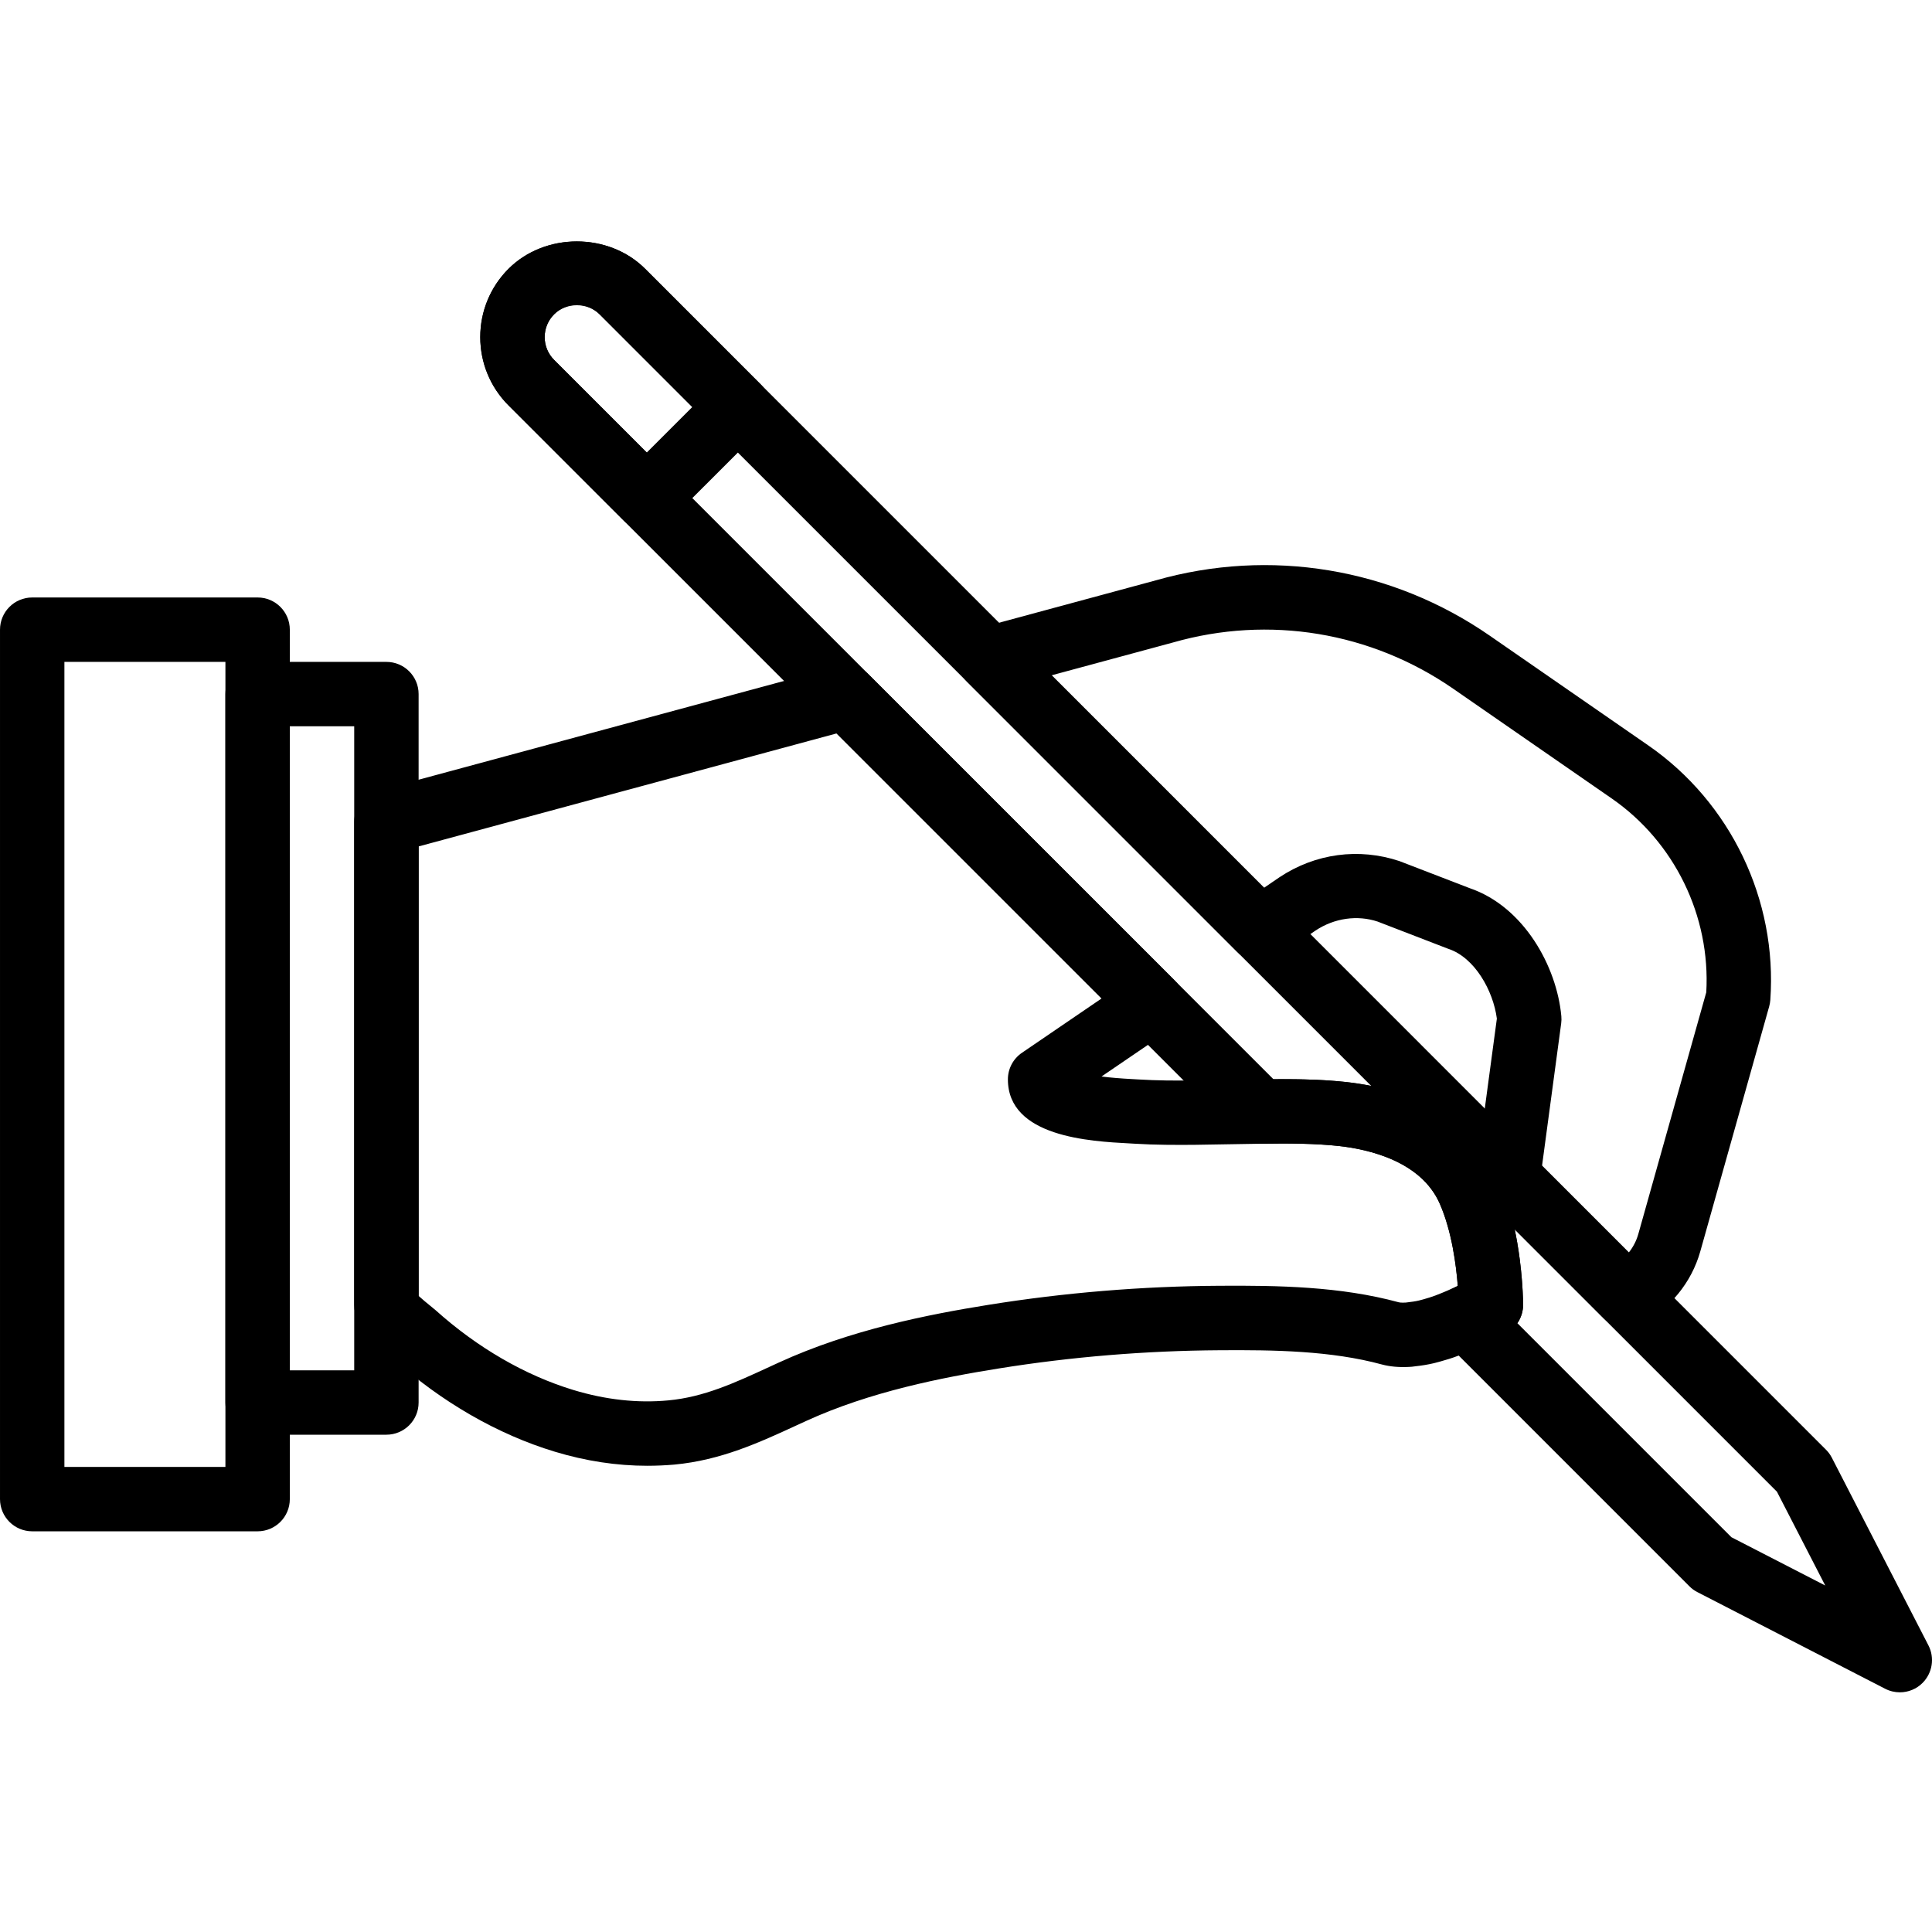
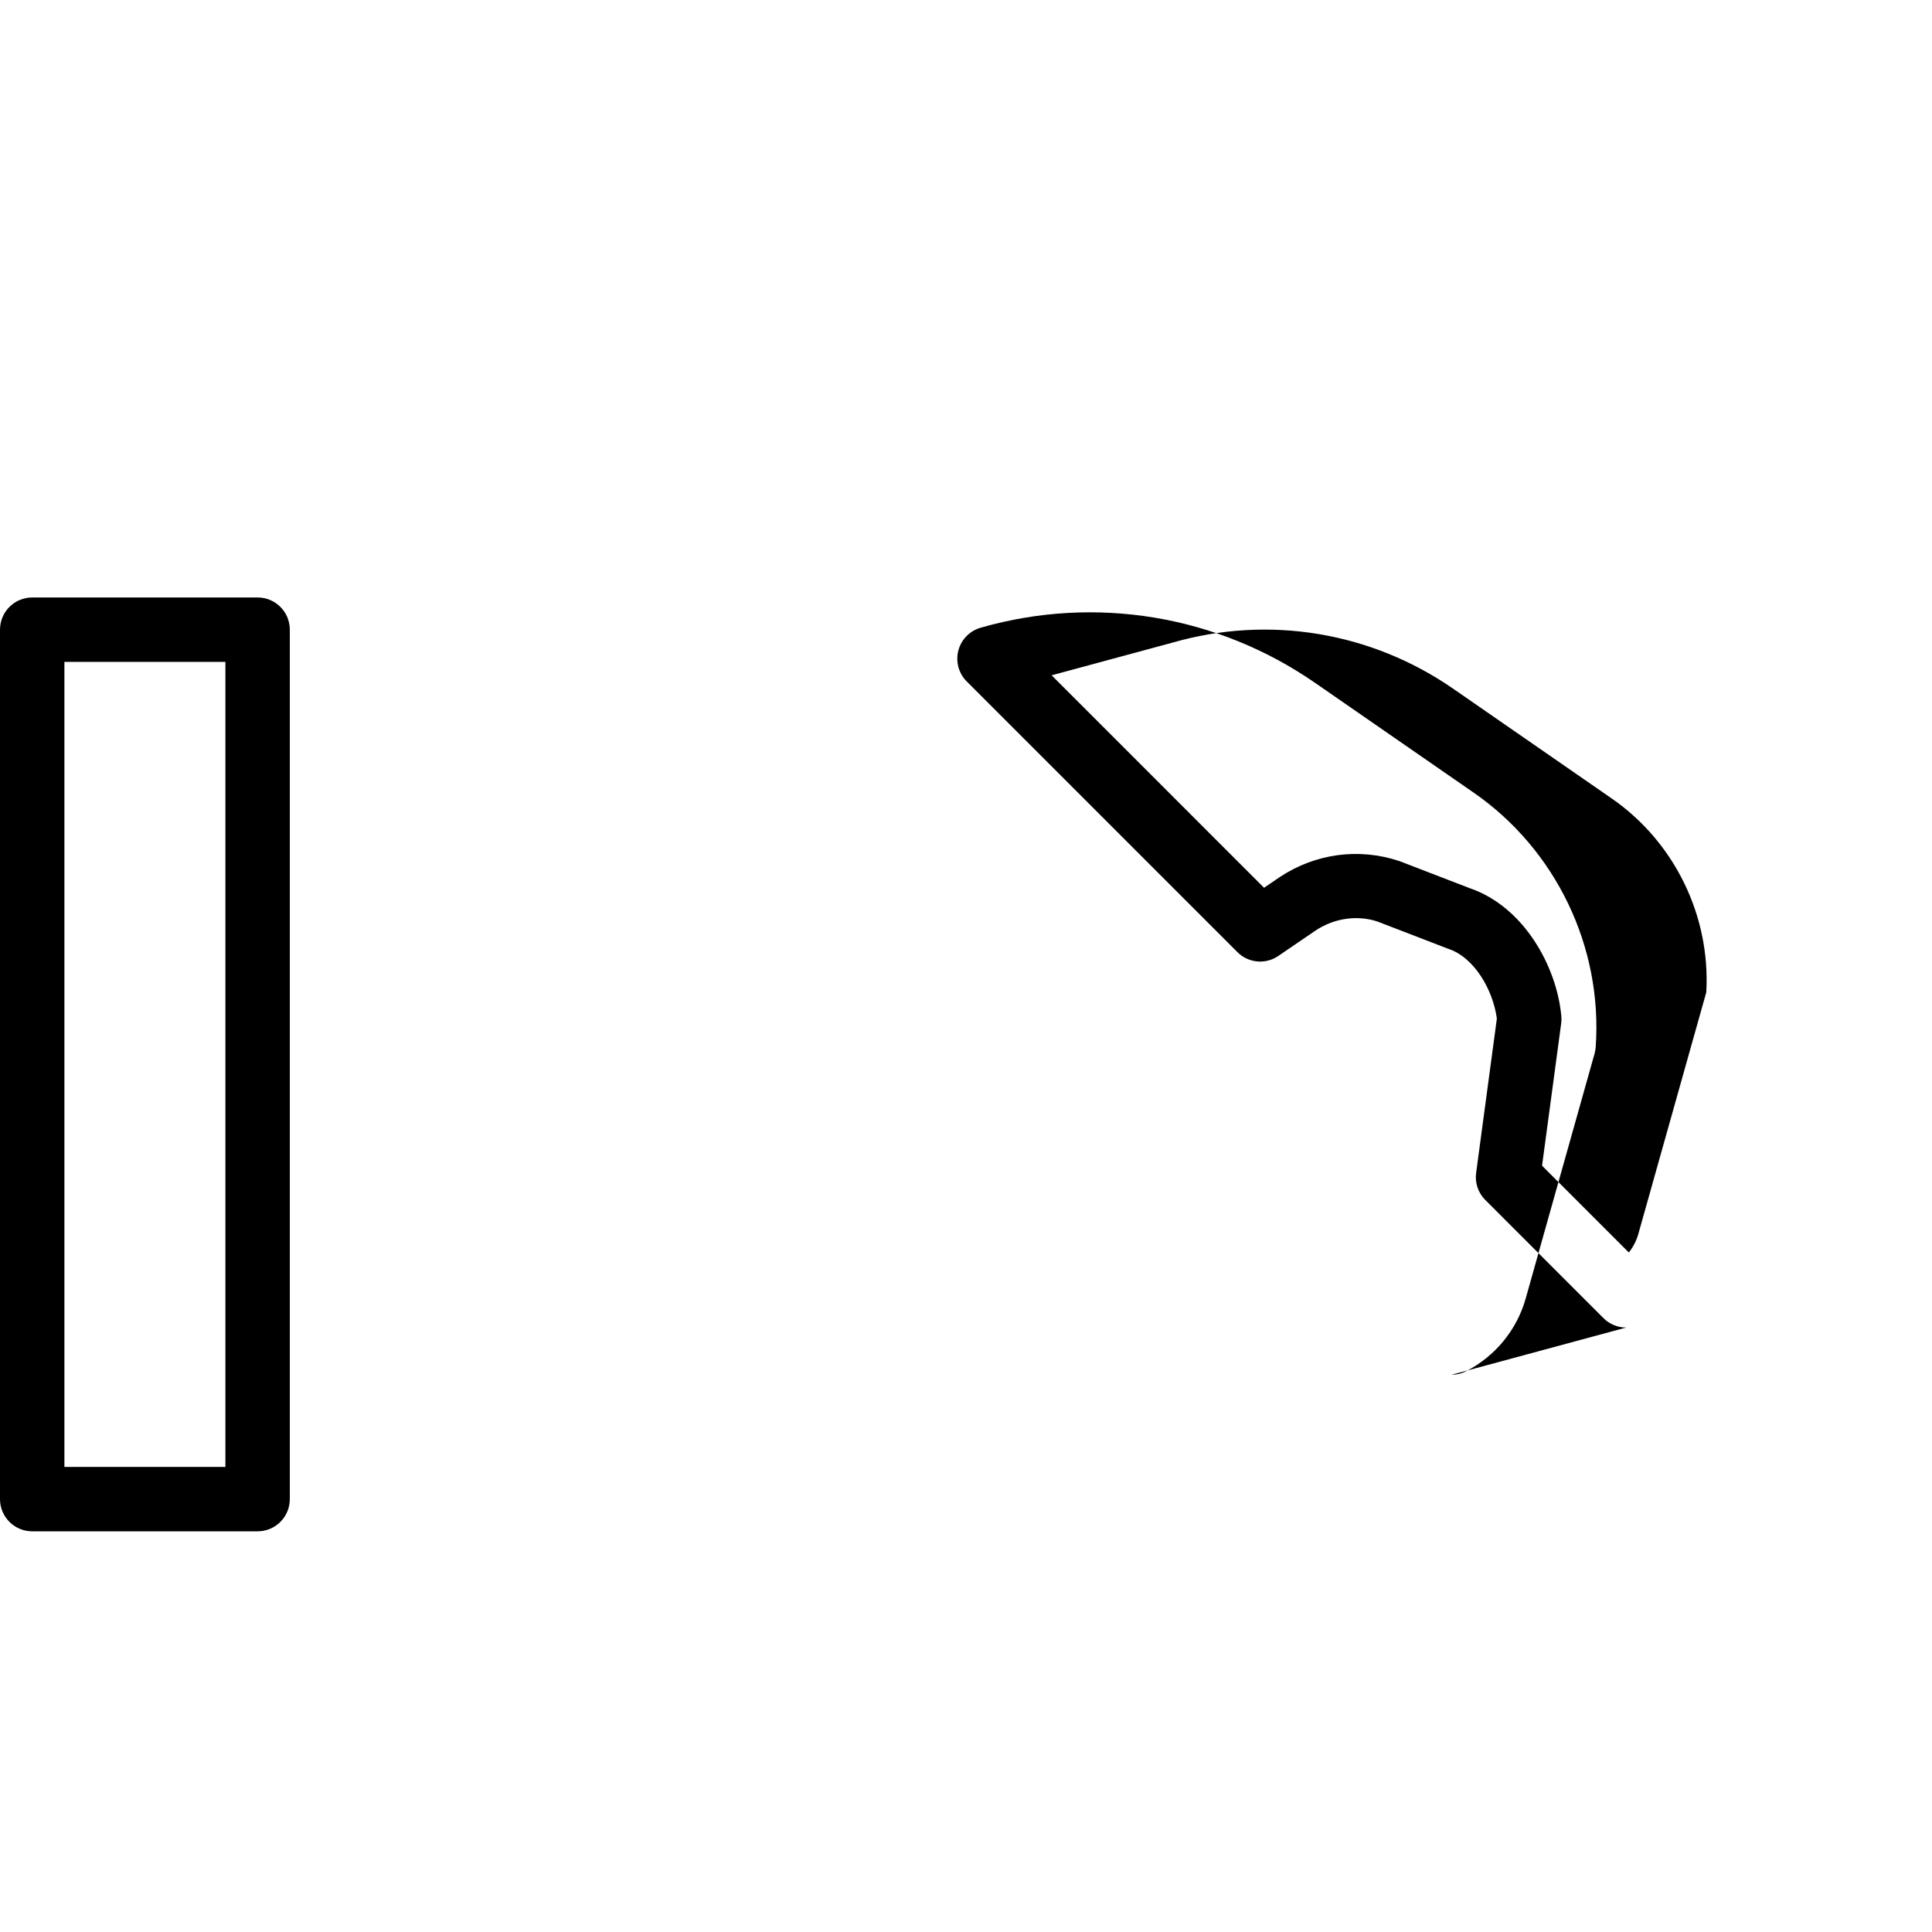
<svg xmlns="http://www.w3.org/2000/svg" height="64" viewBox="0 -63 511.981 511" width="64">
-   <path d="m102.398 316.707h-34.133c-4.711 0-8.531-3.812-8.531-8.531v-187.734c0-4.719 3.82-8.531 8.531-8.531h34.133c4.711 0 8.535 3.812 8.535 8.531v187.734c0 4.719-3.824 8.531-8.535 8.531zm-25.598-17.066h17.066v-170.664h-17.066zm0 0" />
  <path d="m68.266 342.309h-59.73c-4.711 0-8.535-3.816-8.535-8.535v-230.398c0-4.719 3.824-8.535 8.535-8.535h59.73c4.711 0 8.535 3.816 8.535 8.535v230.398c0 4.719-3.824 8.535-8.535 8.535zm-51.199-17.066h42.668v-213.332h-42.668zm0 0" />
-   <path d="m171.402 77.043c-2.188 0-4.371-.84-6.035-2.504l-30.602-30.598c-4.828-4.824-7.492-11.258-7.492-18.102 0-6.832 2.664-13.27 7.492-18.098 9.668-9.66 26.531-9.676 36.207 0l30.594 30.602c1.605 1.602 2.5 3.762 2.5 6.031s-.895 4.438-2.5 6.035l-24.133 24.129c-1.672 1.664-3.848 2.504-6.031 2.504zm-18.535-59.734c-2.281 0-4.43.887-6.035 2.5-1.613 1.605-2.5 3.754-2.5 6.031 0 2.289.887 4.43 2.492 6.035l24.566 24.566 12.066-12.066-24.559-24.566c-1.613-1.605-3.754-2.5-6.031-2.5zm0 0" />
-   <path d="m503.465 384.977c-1.328 0-2.66-.309-3.906-.949l-49.742-25.602c-.785-.398-1.5-.918-2.125-1.551l-65.168-65.168c-1.973-1.965-2.852-4.781-2.363-7.52.484-2.746 2.277-5.086 4.805-6.246.469-.223.914-.434 1.34-.641-.418-5.496-1.578-14.473-4.738-21.734-4.965-11.41-19.02-14.531-26.957-15.387-6.059-.629-12.594-.707-20.539-.578-2.406-.094-4.531-.879-6.16-2.5l-193.16-193.16c-9.977-9.984-9.977-26.215 0-36.199 9.668-9.66 26.531-9.676 36.207 0l312.926 312.934c.621.625 1.152 1.34 1.555 2.125l25.598 49.734c1.699 3.301 1.066 7.312-1.551 9.941-1.621 1.637-3.809 2.5-6.02 2.5zm-44.645-41.105 24.867 12.797-12.801-24.863-69.488-69.496c2.176 10.375 2.211 19.438 2.211 19.984 0 1.758-.547 3.449-1.52 4.848zm-118.852-121.387c5.957 0 11.262.18 16.461.734 2.398.254 4.711.605 6.938 1.055l-204.461-204.465c-3.223-3.219-8.848-3.219-12.066 0-3.328 3.328-3.328 8.738 0 12.066l190.609 190.617c.855-.008 1.691-.008 2.52-.008zm0 0" />
-   <path d="m171.535 324.941c-8.086 0-16.305-1.246-24.523-3.734-15.164-4.594-30.027-13.152-42.965-24.766l-.887-.727c-4.141-3.344-9.285-7.508-9.285-13.43v-128c0-3.859 2.586-7.238 6.305-8.242l121.832-32.93c2.945-.762 6.102.039 8.262 2.207l81.016 81.008c1.801 1.801 2.695 4.301 2.465 6.836-.238 2.527-1.586 4.812-3.688 6.246l-18.176 12.383c2.219.273 4.969.512 8.363.691l1.52.086c4.668.289 9.559.324 14.508.262l17.824-.289c8.312-.129 15.418-.059 22.332.684 20.07 2.141 34.559 11.211 40.789 25.531 6.324 14.531 6.398 32.777 6.398 33.543 0 3.012-1.586 5.805-4.172 7.332-.23.137-5.641 3.336-12.277 5.879-.105.043-.922.332-1.035.375-1.328.504-2.898 1-4.531 1.441l-1.578.418c-1.664.395-3.266.648-4.871.82-.762.109-1.289.172-1.809.18-2.648.129-5-.078-7.117-.641-13.441-3.66-28.621-3.883-43-3.781-19.637.121-39.355 1.742-58.625 4.84-14.832 2.379-34.039 6.117-51.098 13.953l-2.43 1.117c-9.848 4.539-20.039 9.242-32.379 10.395-2.379.203-4.77.312-7.168.312zm-60.602-45.012c.957.887 2.32 1.988 2.945 2.5.656.527 1.203.973 1.551 1.281 11.109 9.965 23.742 17.27 36.531 21.152 8.535 2.586 17 3.523 25.156 2.75 9.43-.879 17.484-4.594 26.812-8.895l2.465-1.133c18.93-8.688 39.605-12.734 55.504-15.285 20.121-3.234 40.719-4.941 61.227-5.059 15.57-.102 32.066.16 47.562 4.379.078.023.59.145 1.871.066 1.68-.195 2.566-.324 3.488-.547l1.043-.273c1.168-.316 2.258-.664 3.344-1.066 2.227-.852 4.242-1.738 5.887-2.535-.418-5.492-1.578-14.453-4.734-21.699-4.969-11.41-19.023-14.531-26.957-15.387-6.059-.637-12.598-.715-20.531-.578l-17.621.289c-4.754.035-10.316.043-15.789-.297l-1.34-.078c-10.469-.547-32.254-1.707-32.254-16.973 0-2.824 1.398-5.461 3.73-7.047l21.109-14.398-70.238-70.227-110.754 29.941v119.117zm0 0" />
-   <path d="m430.941 288.309c-2.211 0-4.395-.859-6.031-2.5l-31.309-31.309c-1.887-1.887-2.785-4.531-2.426-7.168l5.496-40.891c-.98-7.449-5.887-16.164-12.816-18.477-.129-.043-.246-.086-.375-.137l-18.406-7.098c-5.336-1.777-11.461-.949-16.461 2.379l-9.855 6.727c-3.379 2.32-7.945 1.895-10.848-1.016l-71.723-71.723c-2.148-2.152-2.996-5.293-2.211-8.234.785-2.945 3.082-5.242 6.016-6.043l46.277-12.512c30.258-8.633 62.574-3.316 88.551 14.68l41.977 29.055c21.836 15.113 34.227 40.969 32.34 67.465-.043.57-.145 1.145-.297 1.699l-18.262 64.93c-2.332 8.277-8.074 15.281-15.762 19.219-1.219.648-2.551.953-3.875.953zm-22.297-42.887 22.996 22.996c1.145-1.441 2.008-3.098 2.512-4.883l18.012-64.066c1.152-20.215-8.406-39.844-25.078-51.379l-41.969-29.055c-21.758-15.062-48.828-19.551-74.273-12.266l-32.164 8.695 56.297 56.305 4.086-2.789c9.5-6.324 21.051-7.859 31.777-4.285l18.605 7.168c14.387 4.914 23.105 20.754 24.309 33.93.062.641.043 1.27-.039 1.91zm0 0" />
+   <path d="m430.941 288.309c-2.211 0-4.395-.859-6.031-2.5l-31.309-31.309c-1.887-1.887-2.785-4.531-2.426-7.168l5.496-40.891c-.98-7.449-5.887-16.164-12.816-18.477-.129-.043-.246-.086-.375-.137l-18.406-7.098c-5.336-1.777-11.461-.949-16.461 2.379l-9.855 6.727c-3.379 2.32-7.945 1.895-10.848-1.016l-71.723-71.723c-2.148-2.152-2.996-5.293-2.211-8.234.785-2.945 3.082-5.242 6.016-6.043c30.258-8.633 62.574-3.316 88.551 14.68l41.977 29.055c21.836 15.113 34.227 40.969 32.34 67.465-.043.57-.145 1.145-.297 1.699l-18.262 64.93c-2.332 8.277-8.074 15.281-15.762 19.219-1.219.648-2.551.953-3.875.953zm-22.297-42.887 22.996 22.996c1.145-1.441 2.008-3.098 2.512-4.883l18.012-64.066c1.152-20.215-8.406-39.844-25.078-51.379l-41.969-29.055c-21.758-15.062-48.828-19.551-74.273-12.266l-32.164 8.695 56.297 56.305 4.086-2.789c9.5-6.324 21.051-7.859 31.777-4.285l18.605 7.168c14.387 4.914 23.105 20.754 24.309 33.93.062.641.043 1.27-.039 1.91zm0 0" />
</svg>